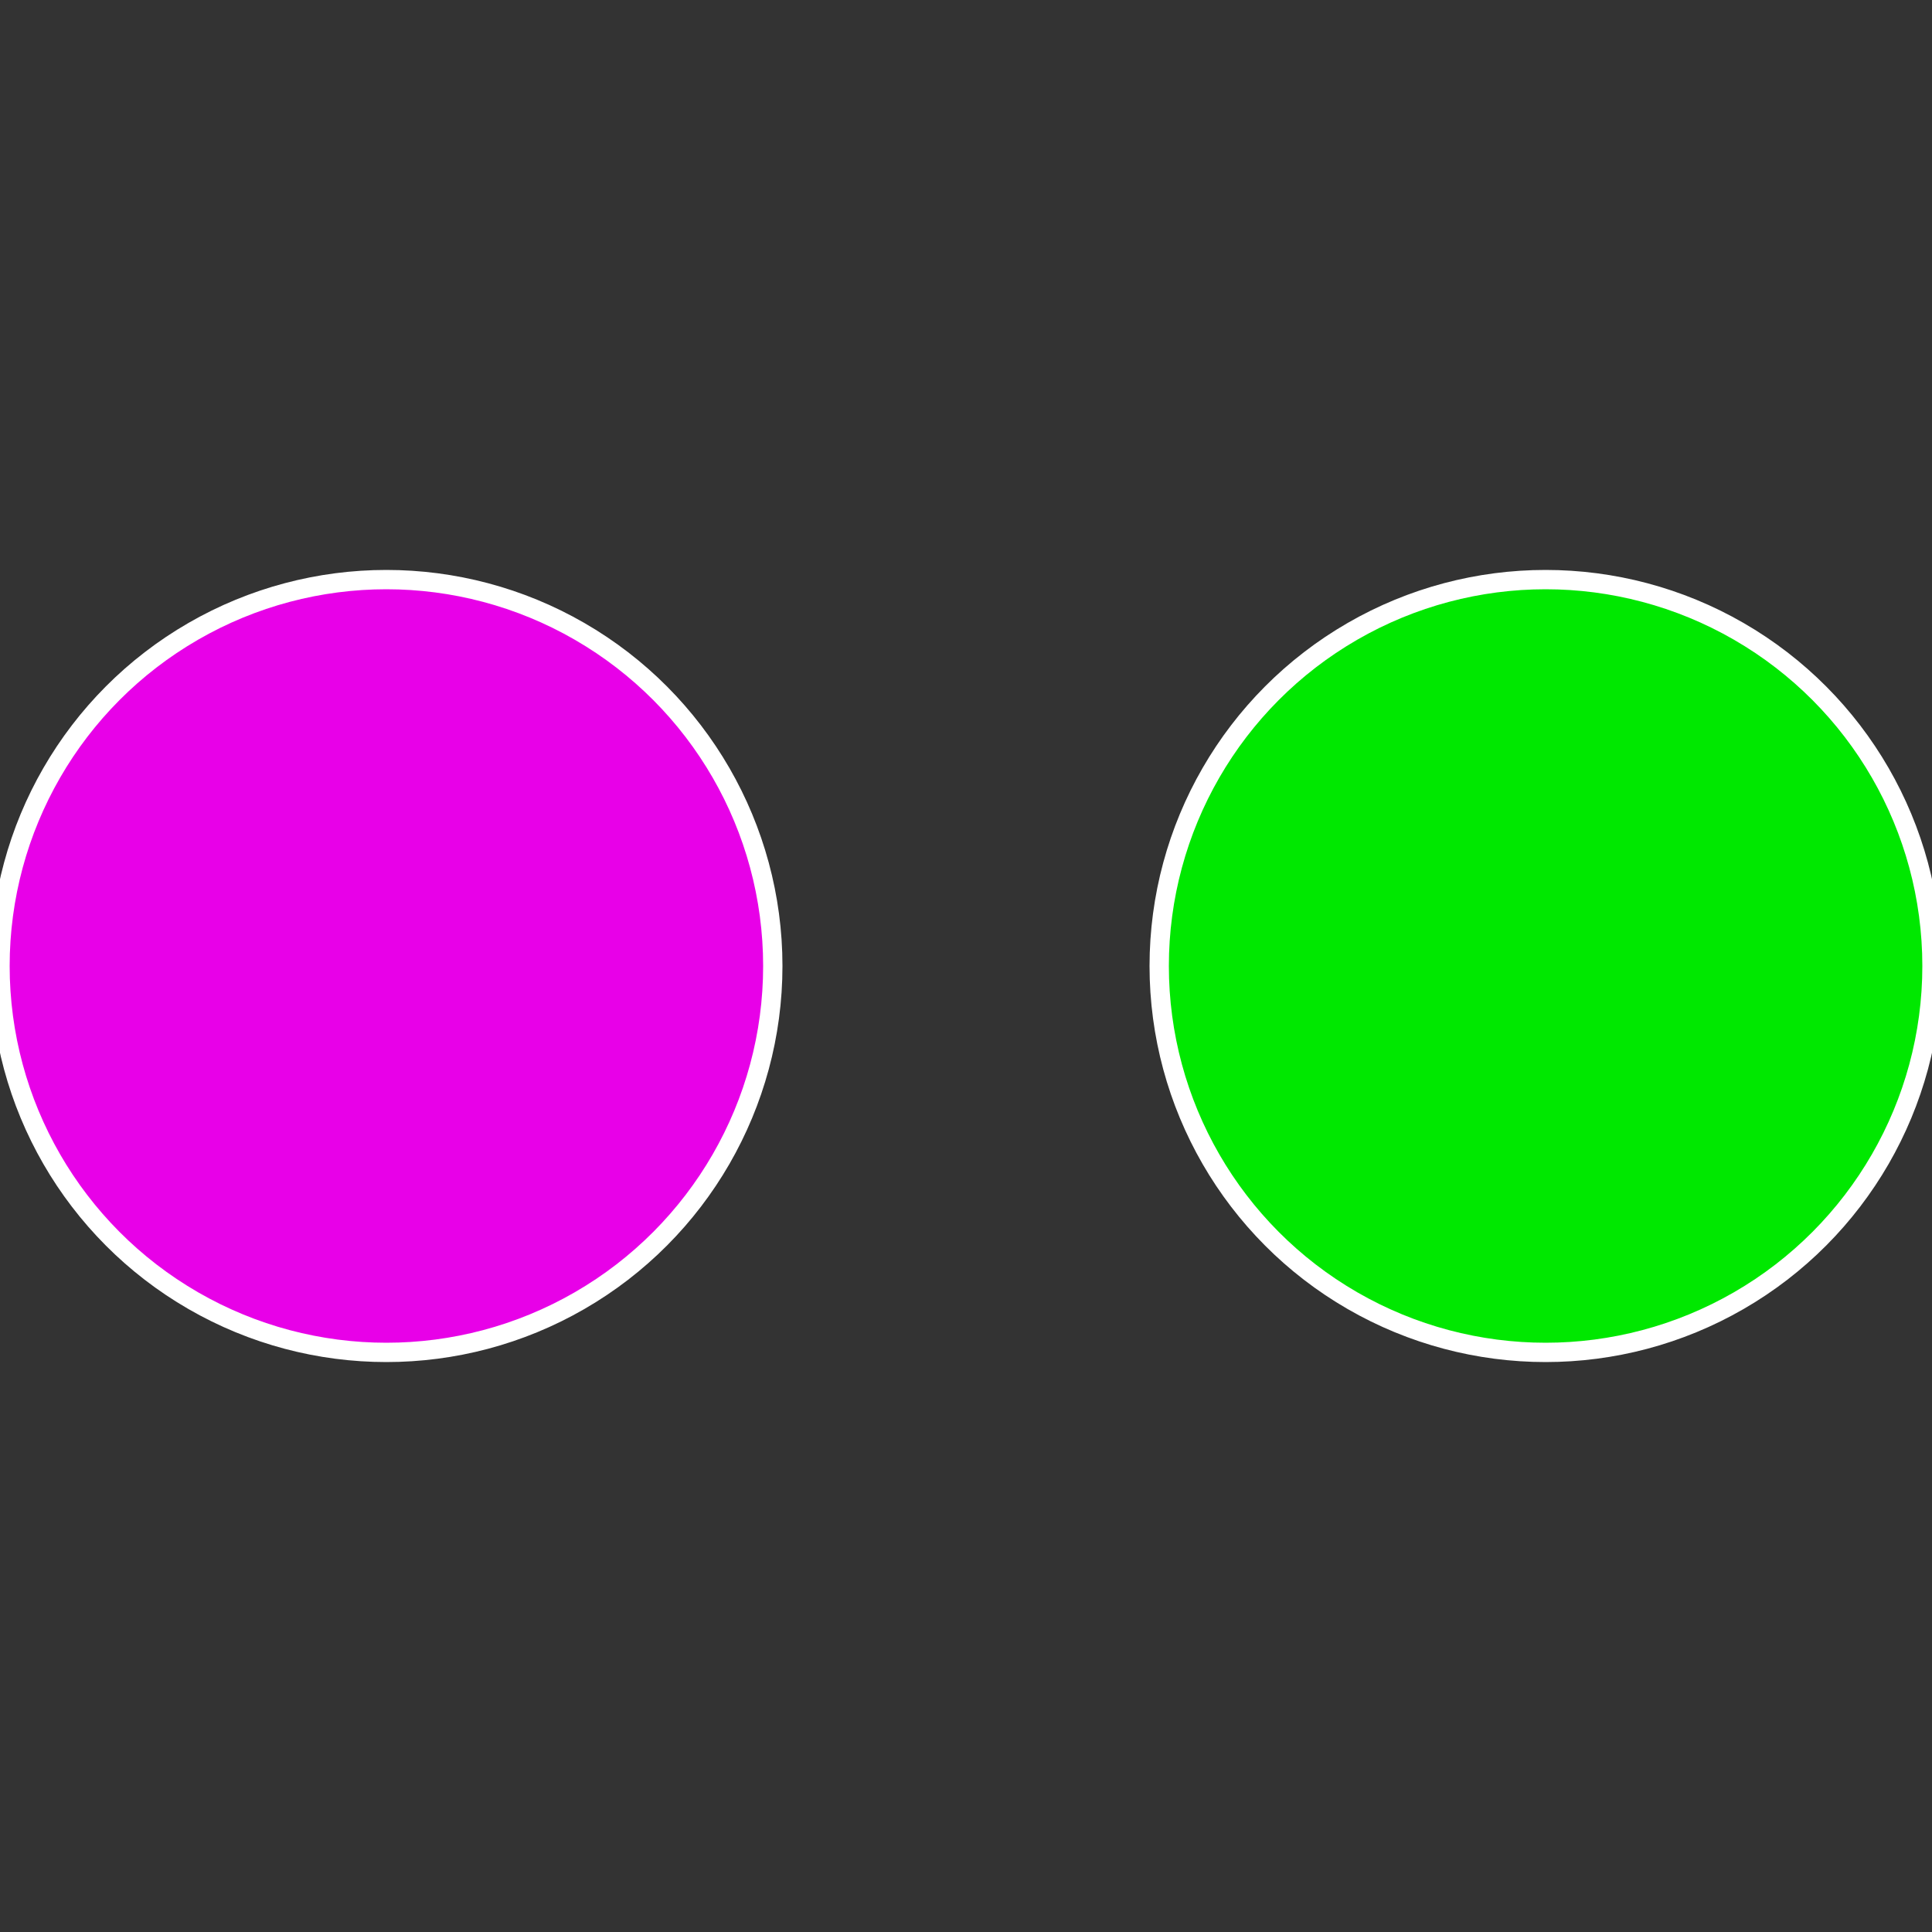
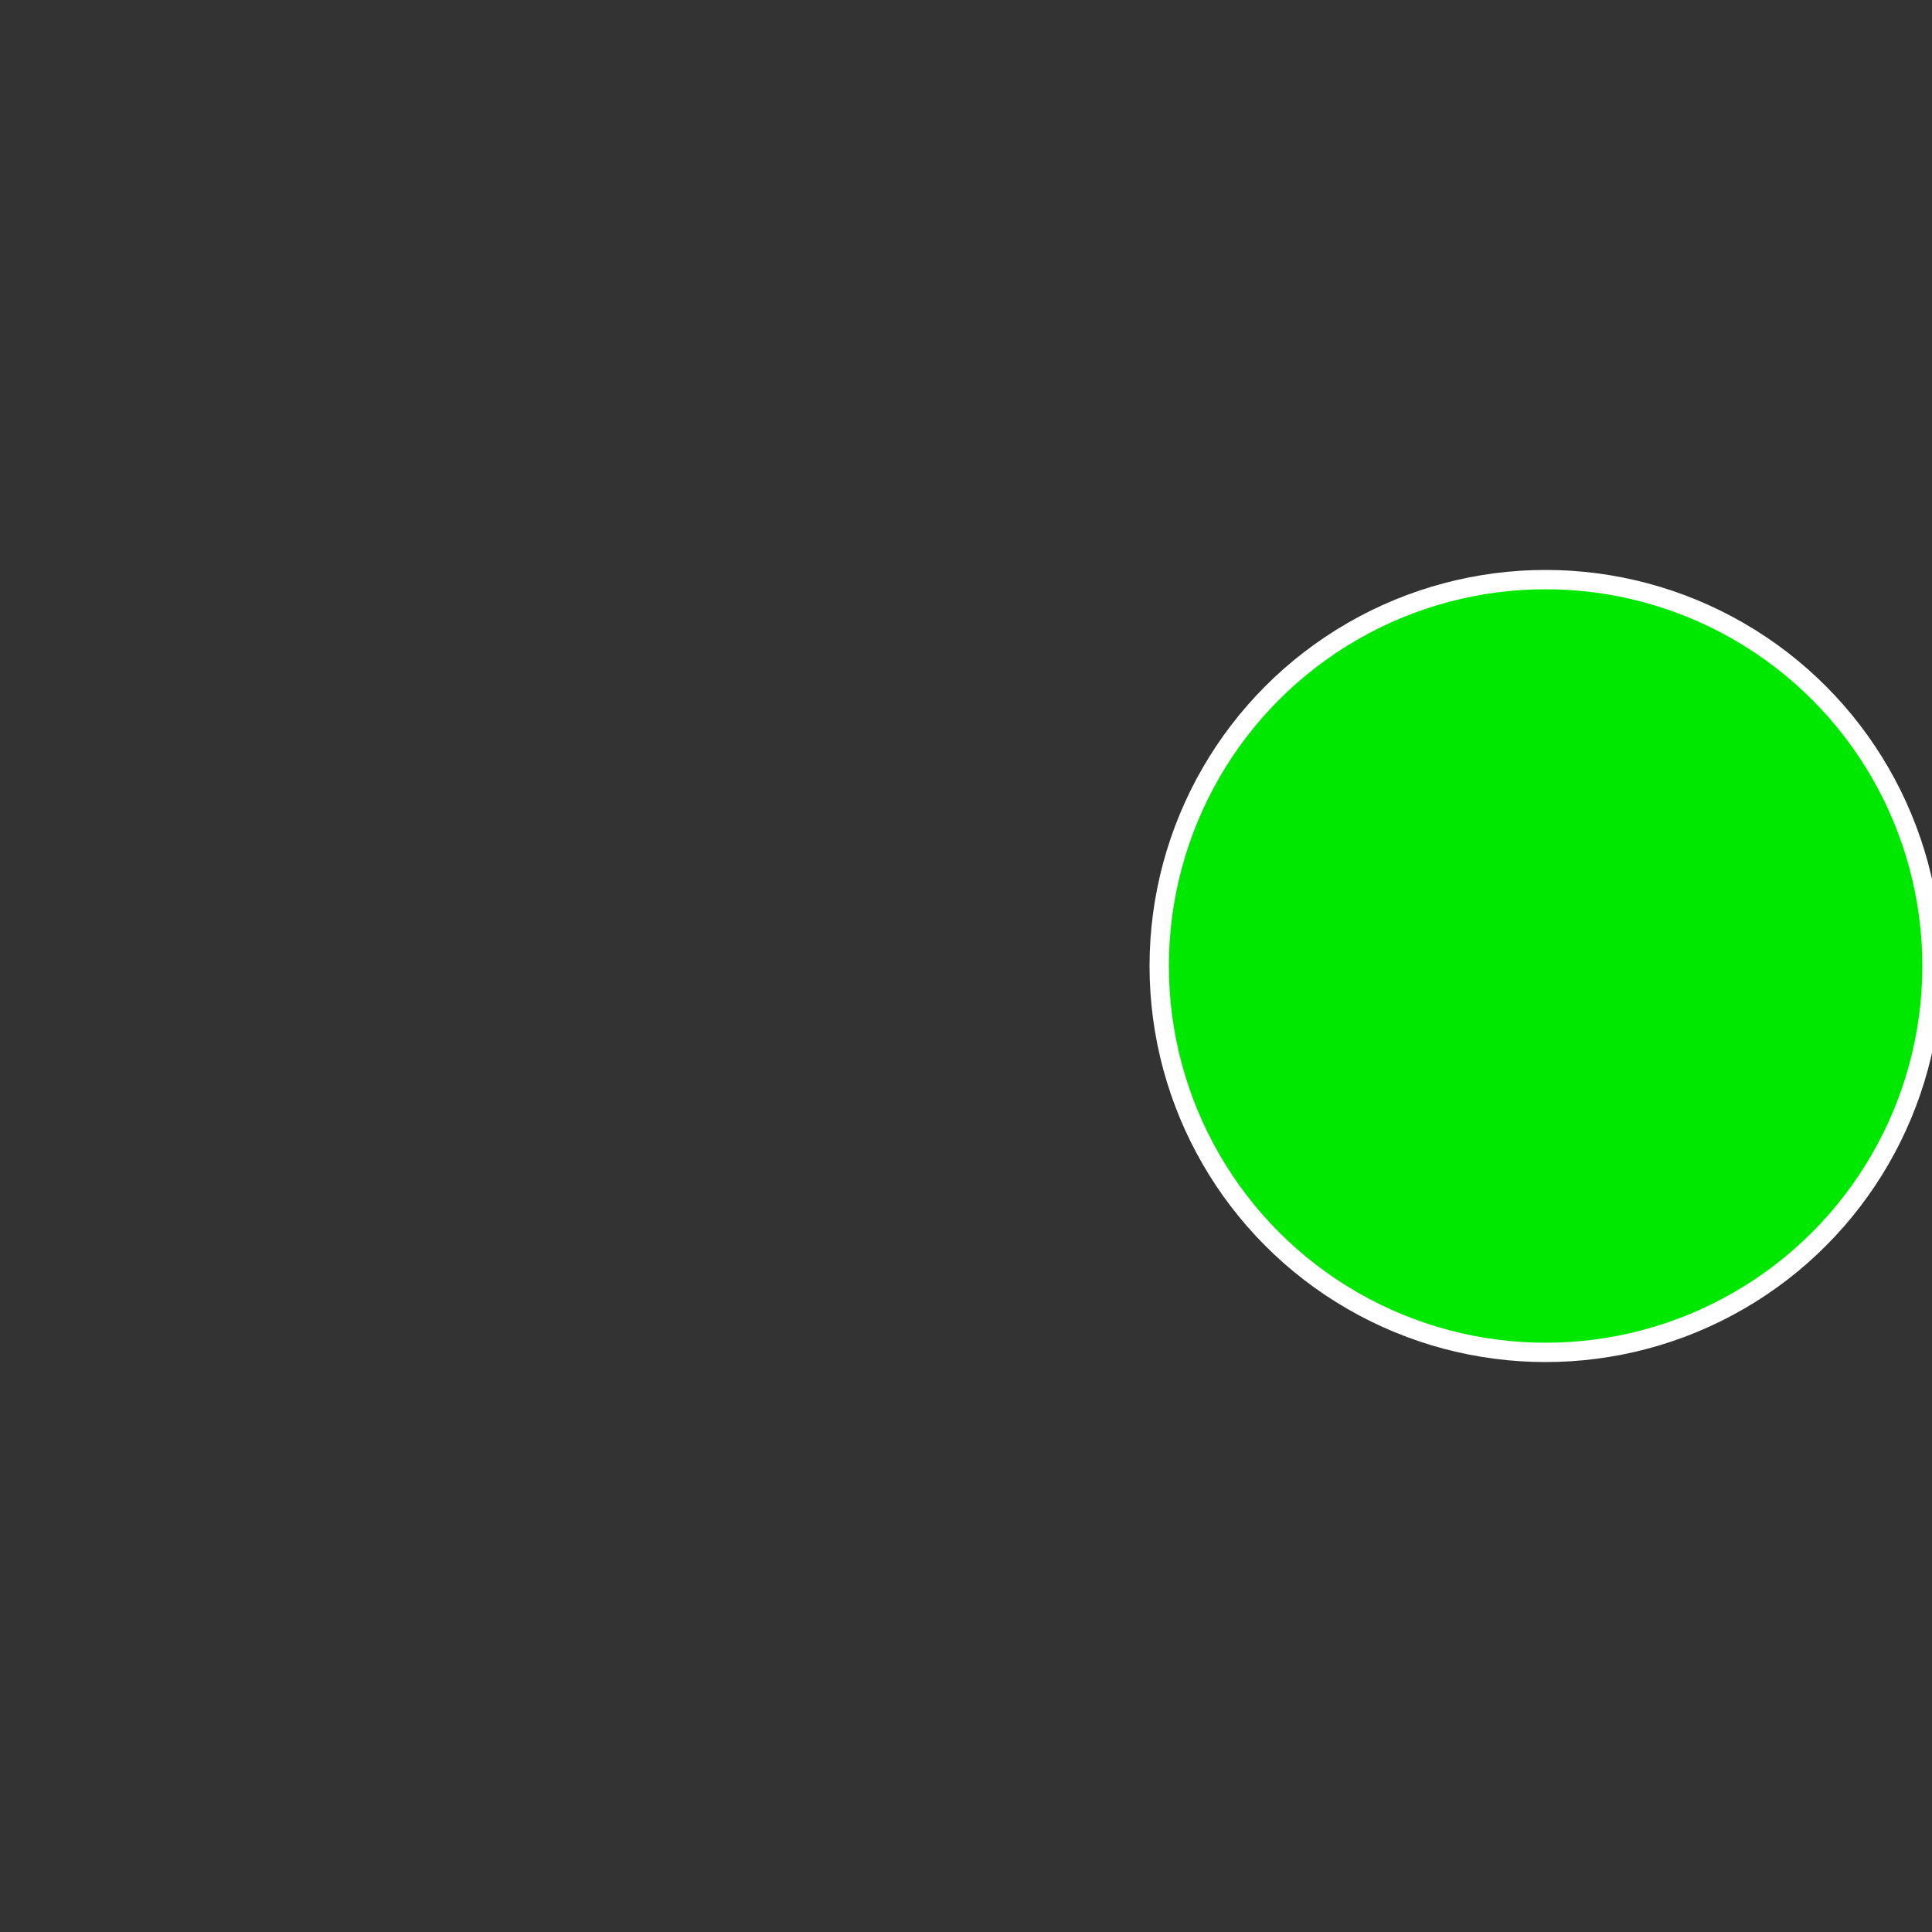
<svg xmlns="http://www.w3.org/2000/svg" width="500" height="500" viewBox="-1 -1 2 2">
  <rect x="-1" y="-1" width="2" height="2" fill="#333333" stroke="none" />
  <circle cx="0.6" cy="0" r="0.4" fill="#00e800" stroke="#fff" stroke-width="1%" />
-   <circle cx="-0.6" cy="7.3478807948841E-17" r="0.4" fill="#e800e8" stroke="#fff" stroke-width="1%" />
</svg>